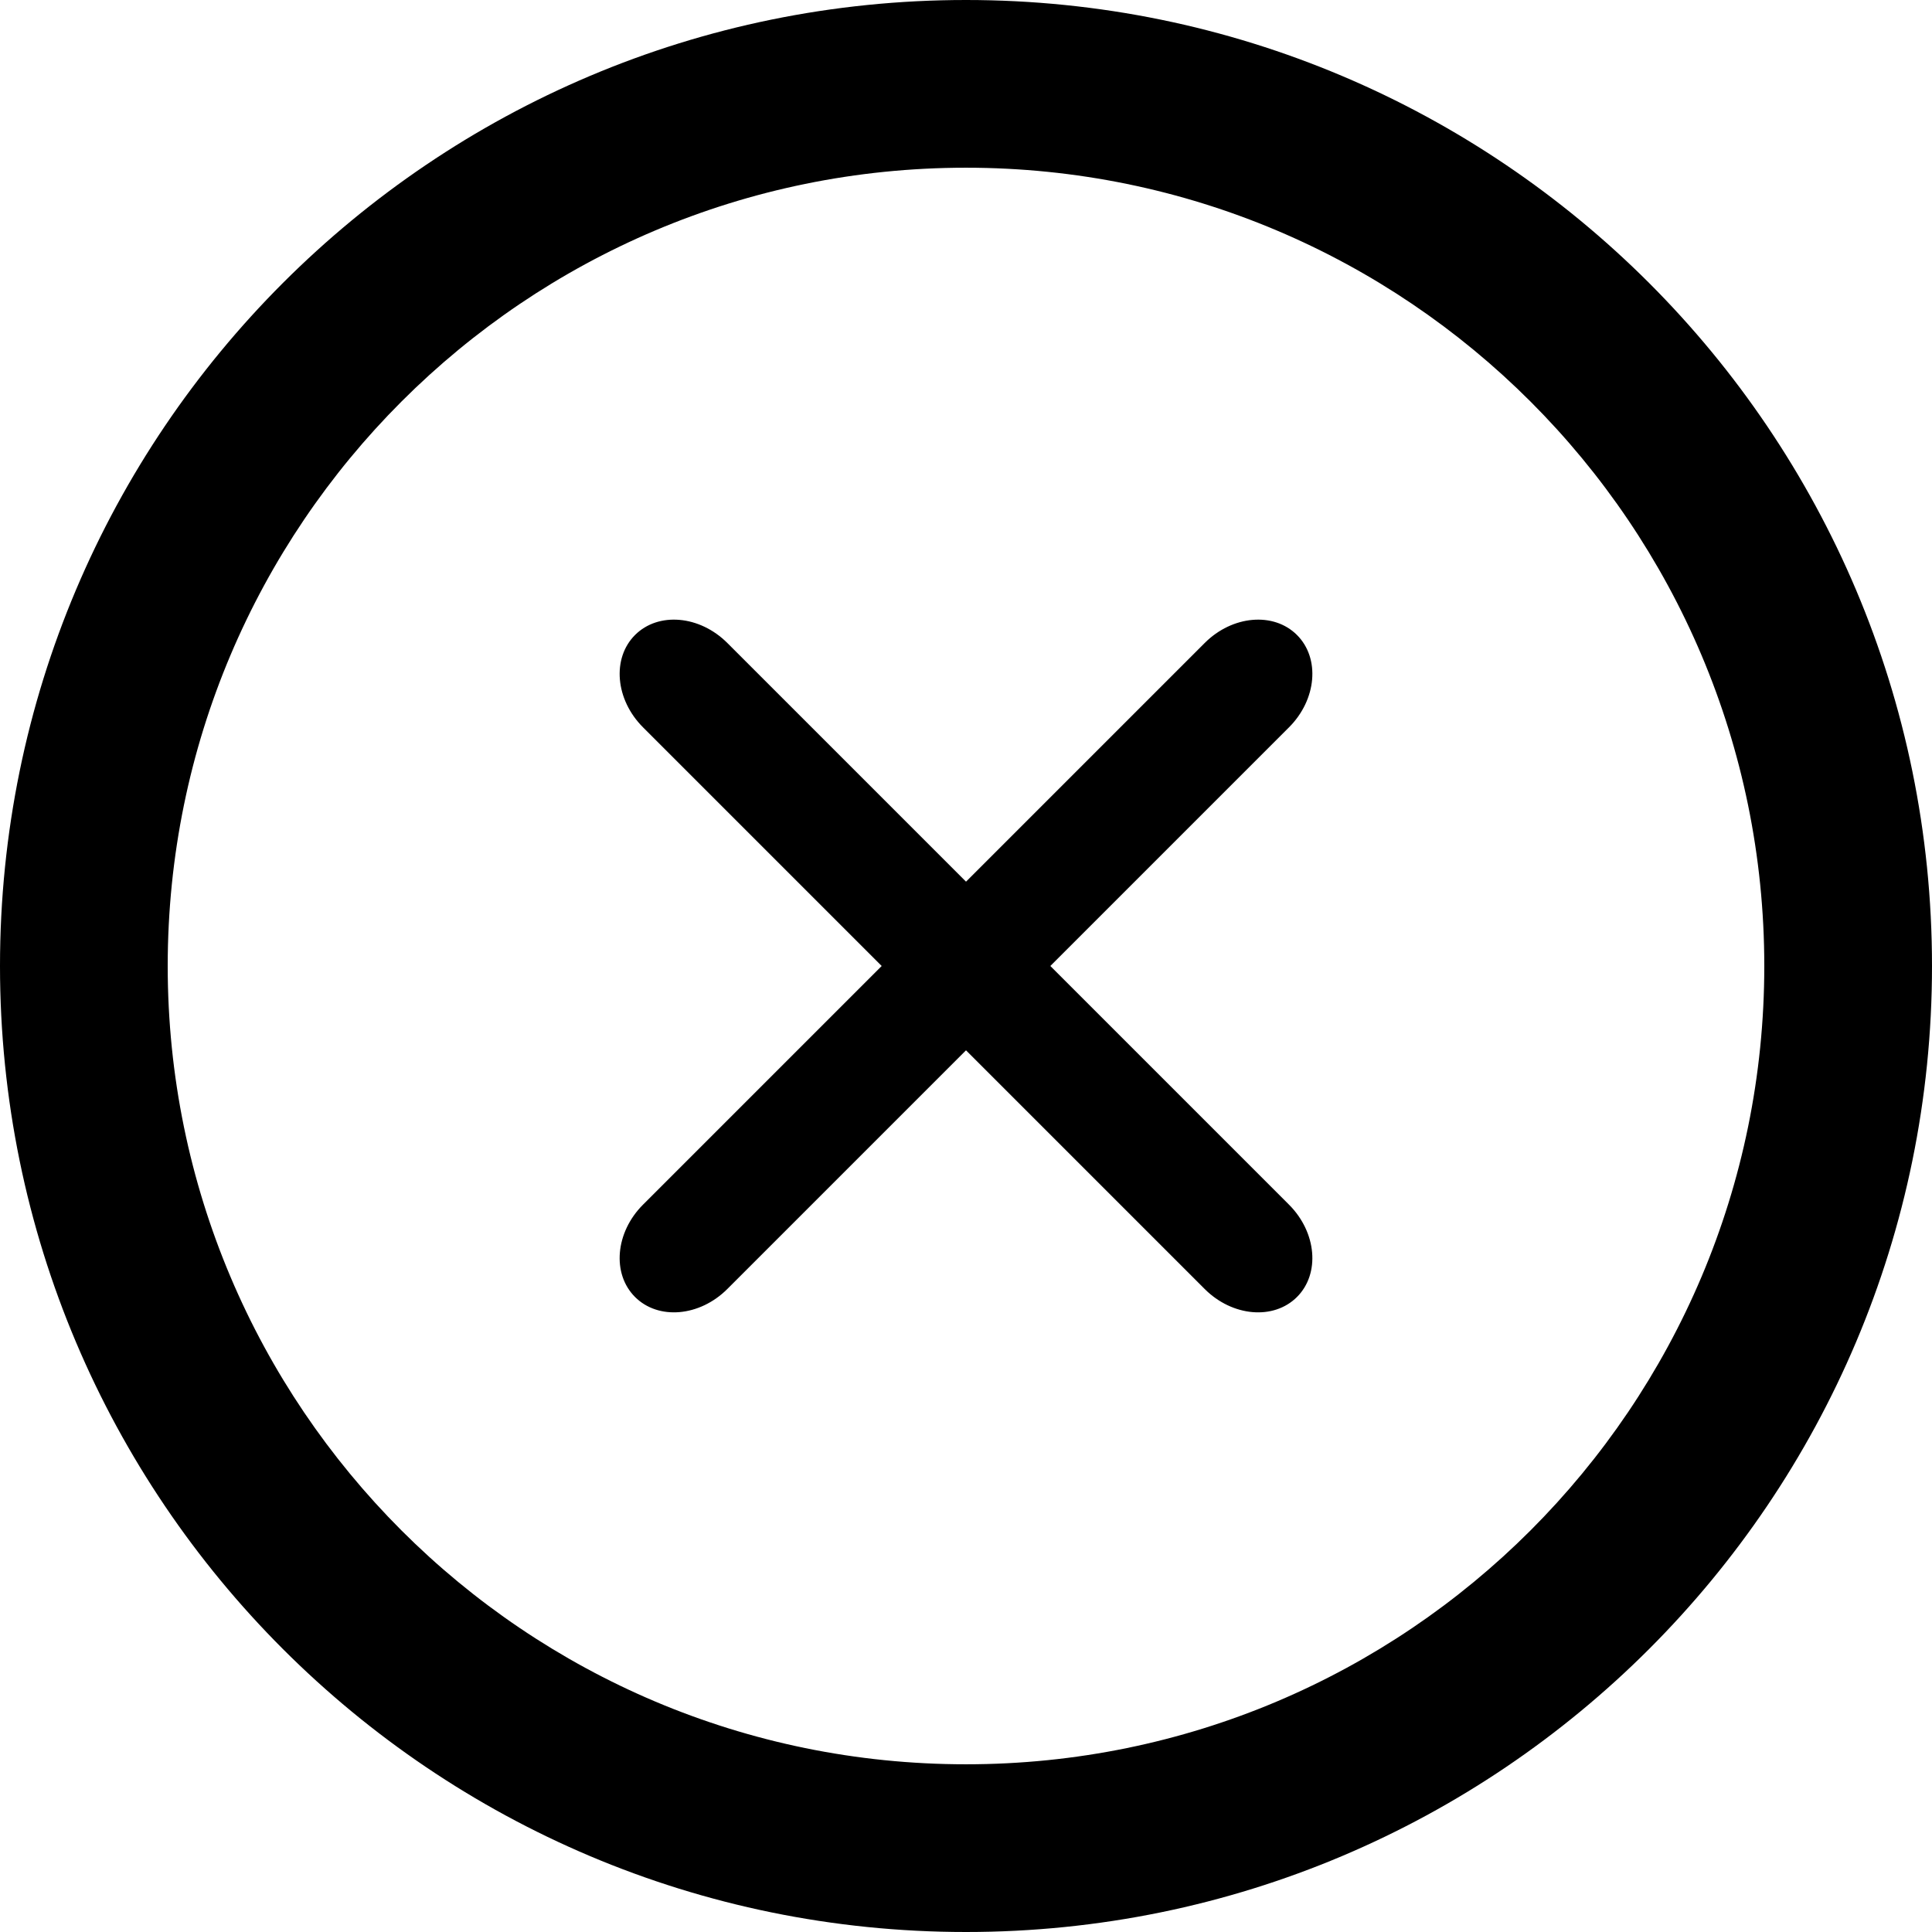
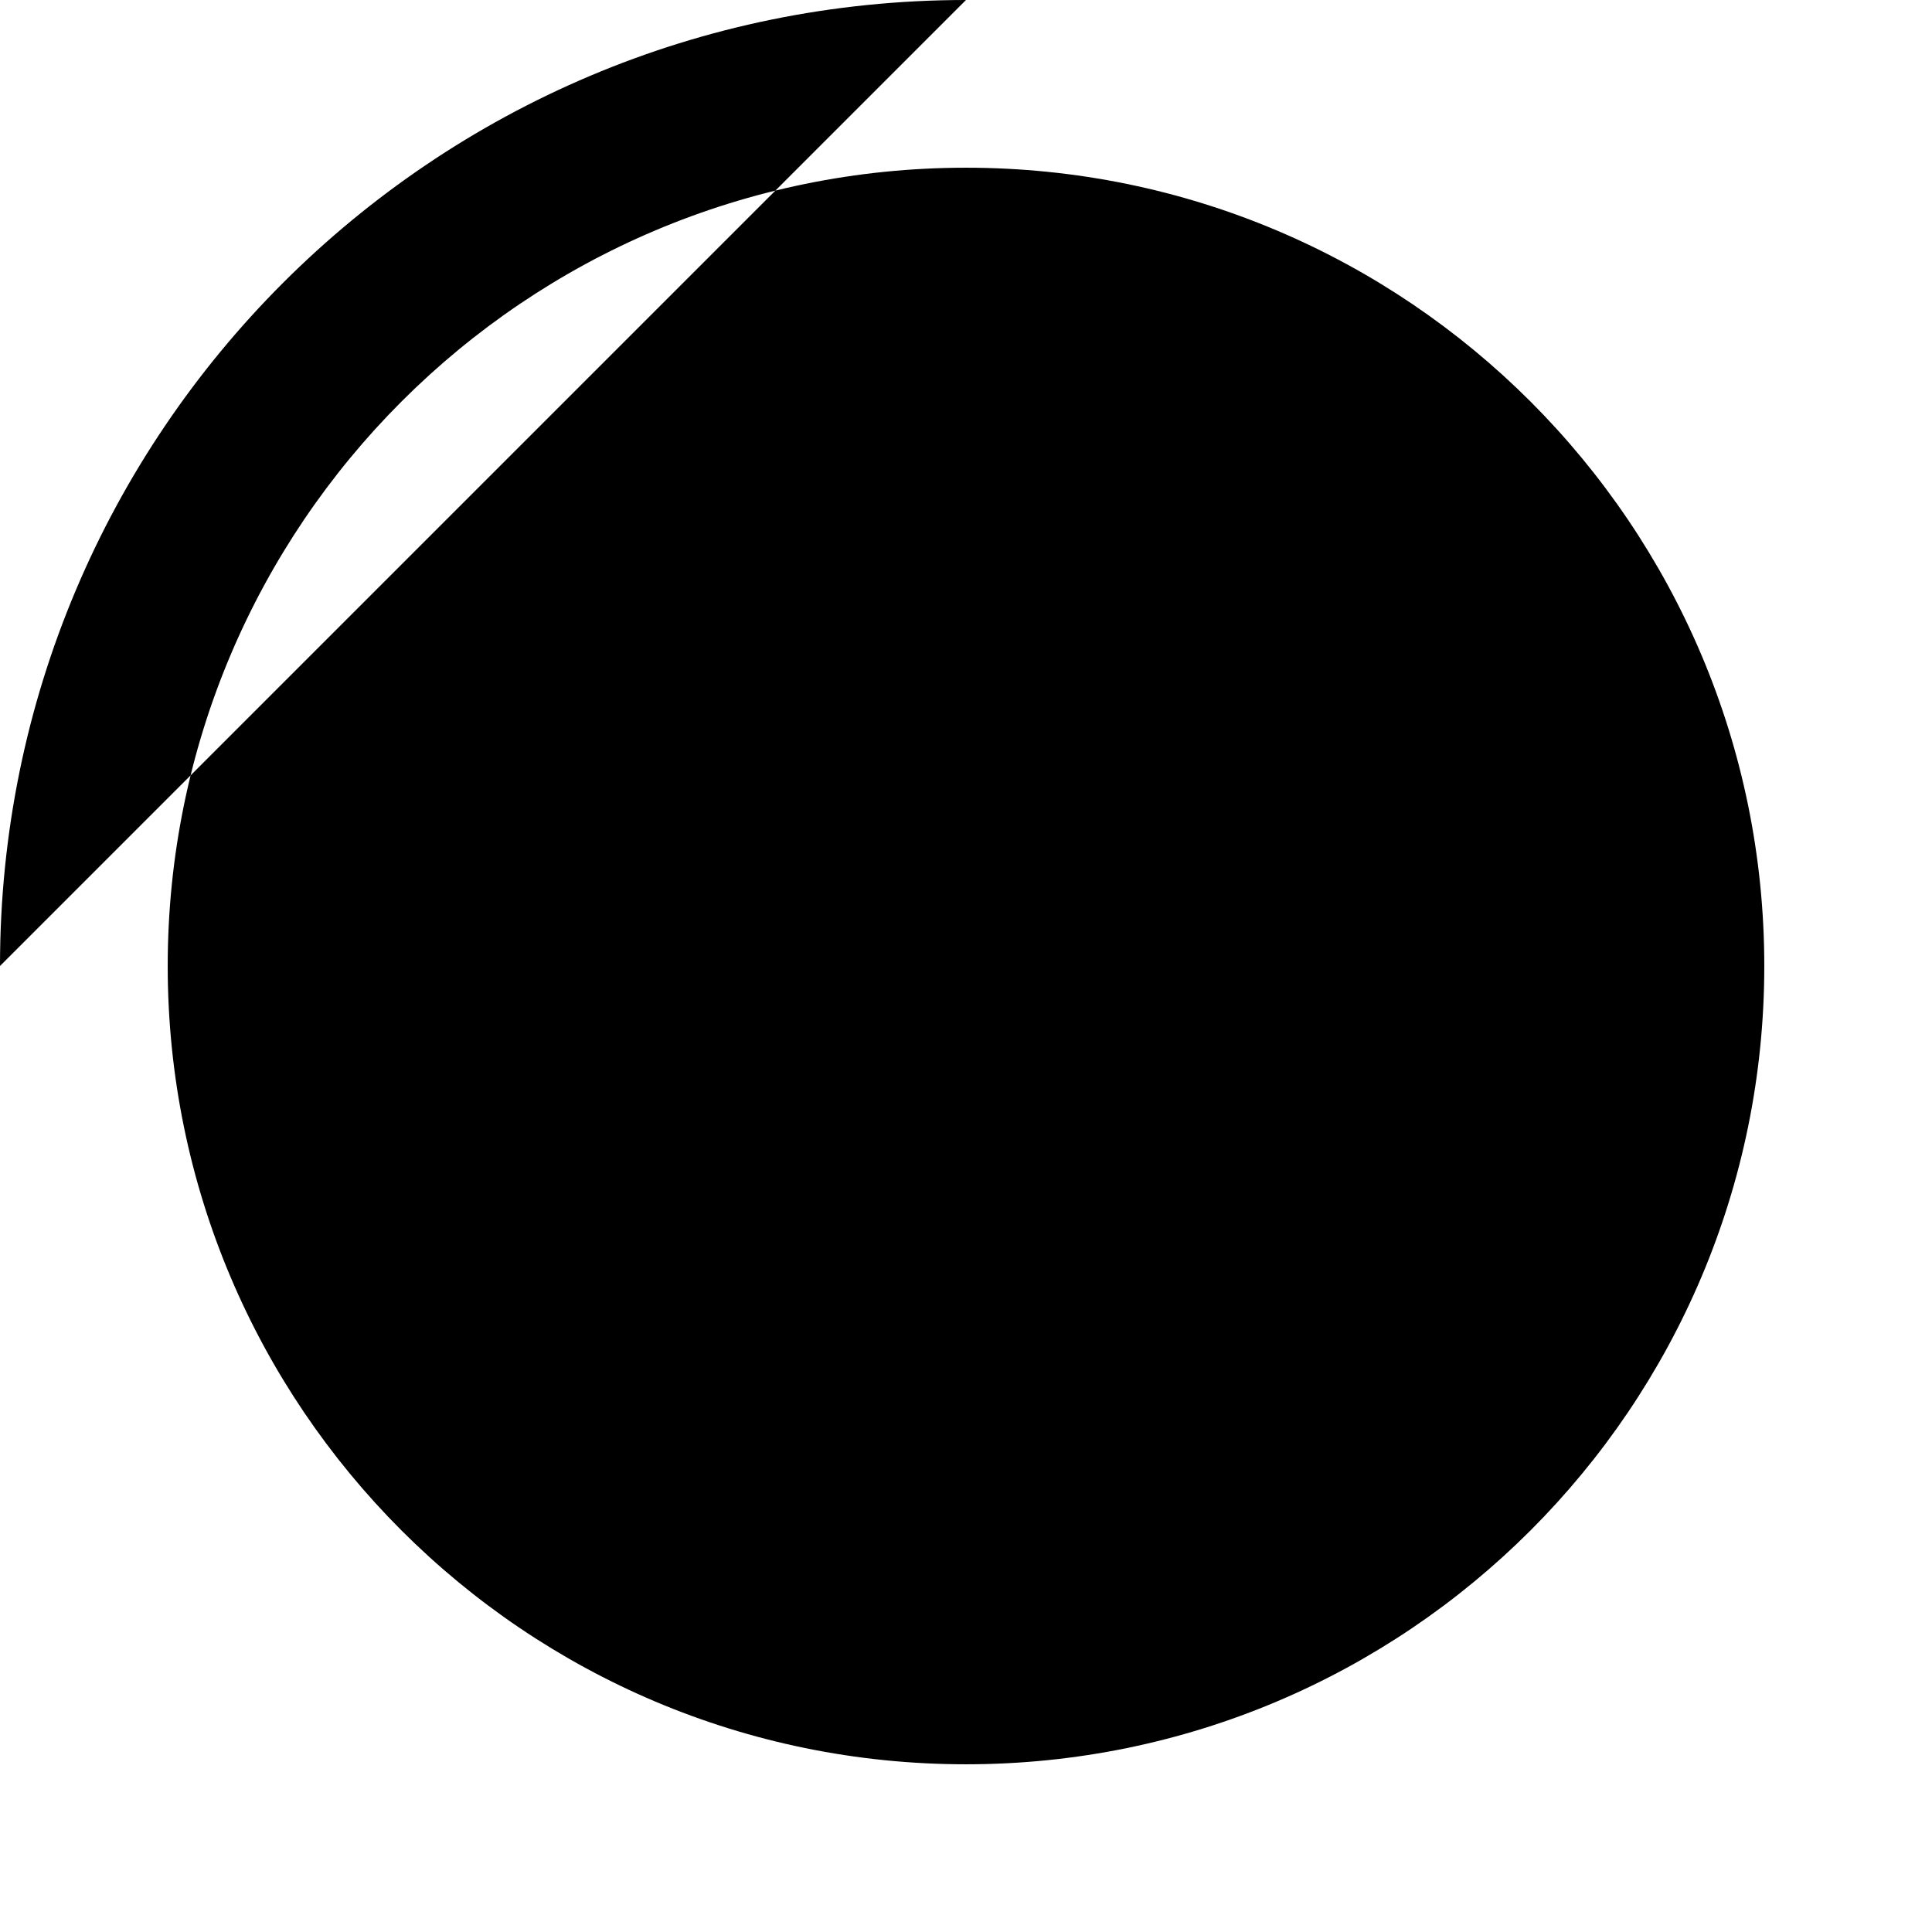
<svg xmlns="http://www.w3.org/2000/svg" enable-background="new 0 0 8000 7000" height="5184.0" id="Livello_1" preserveAspectRatio="xMidYMid meet" version="1.1" viewBox="1408.0 908.0 5184.0 5184.0" width="5184.0" x="0px" xml:space="preserve" y="0px" zoomAndPan="magnify">
  <g id="change1_1">
-     <path d="m4e3 908c-1431.5 0-2592 1160.5-2592 2592s1160.5 2592 2592 2592 2592-1160.5 2592-2592-1160.5-2592-2592-2592zm0 4734c-1183 0-2142-959-2142-2142s959-2142 2142-2142 2142 959 2142 2142-959 2142-2142 2142z" fill="inherit" />
-     <path d="m4226.3 3500l640.42-640.42c74.317-74.317 83.91-185.22 21.427-247.7s-173.38-52.891-247.7 21.427l-640.4 640.4-640.42-640.42c-74.317-74.317-185.22-83.91-247.7-21.427-62.484 62.483-52.891 173.38 21.427 247.7l640.4 640.4-640.42 640.42c-74.316 74.317-83.91 185.22-21.427 247.7s173.38 52.89 247.7-21.427l640.4-640.4 640.42 640.42c74.318 74.316 185.22 83.91 247.7 21.427s52.89-173.38-21.427-247.7l-640.4-640.4z" fill="inherit" />
+     <path d="m4e3 908c-1431.5 0-2592 1160.5-2592 2592zm0 4734c-1183 0-2142-959-2142-2142s959-2142 2142-2142 2142 959 2142 2142-959 2142-2142 2142z" fill="inherit" />
  </g>
</svg>